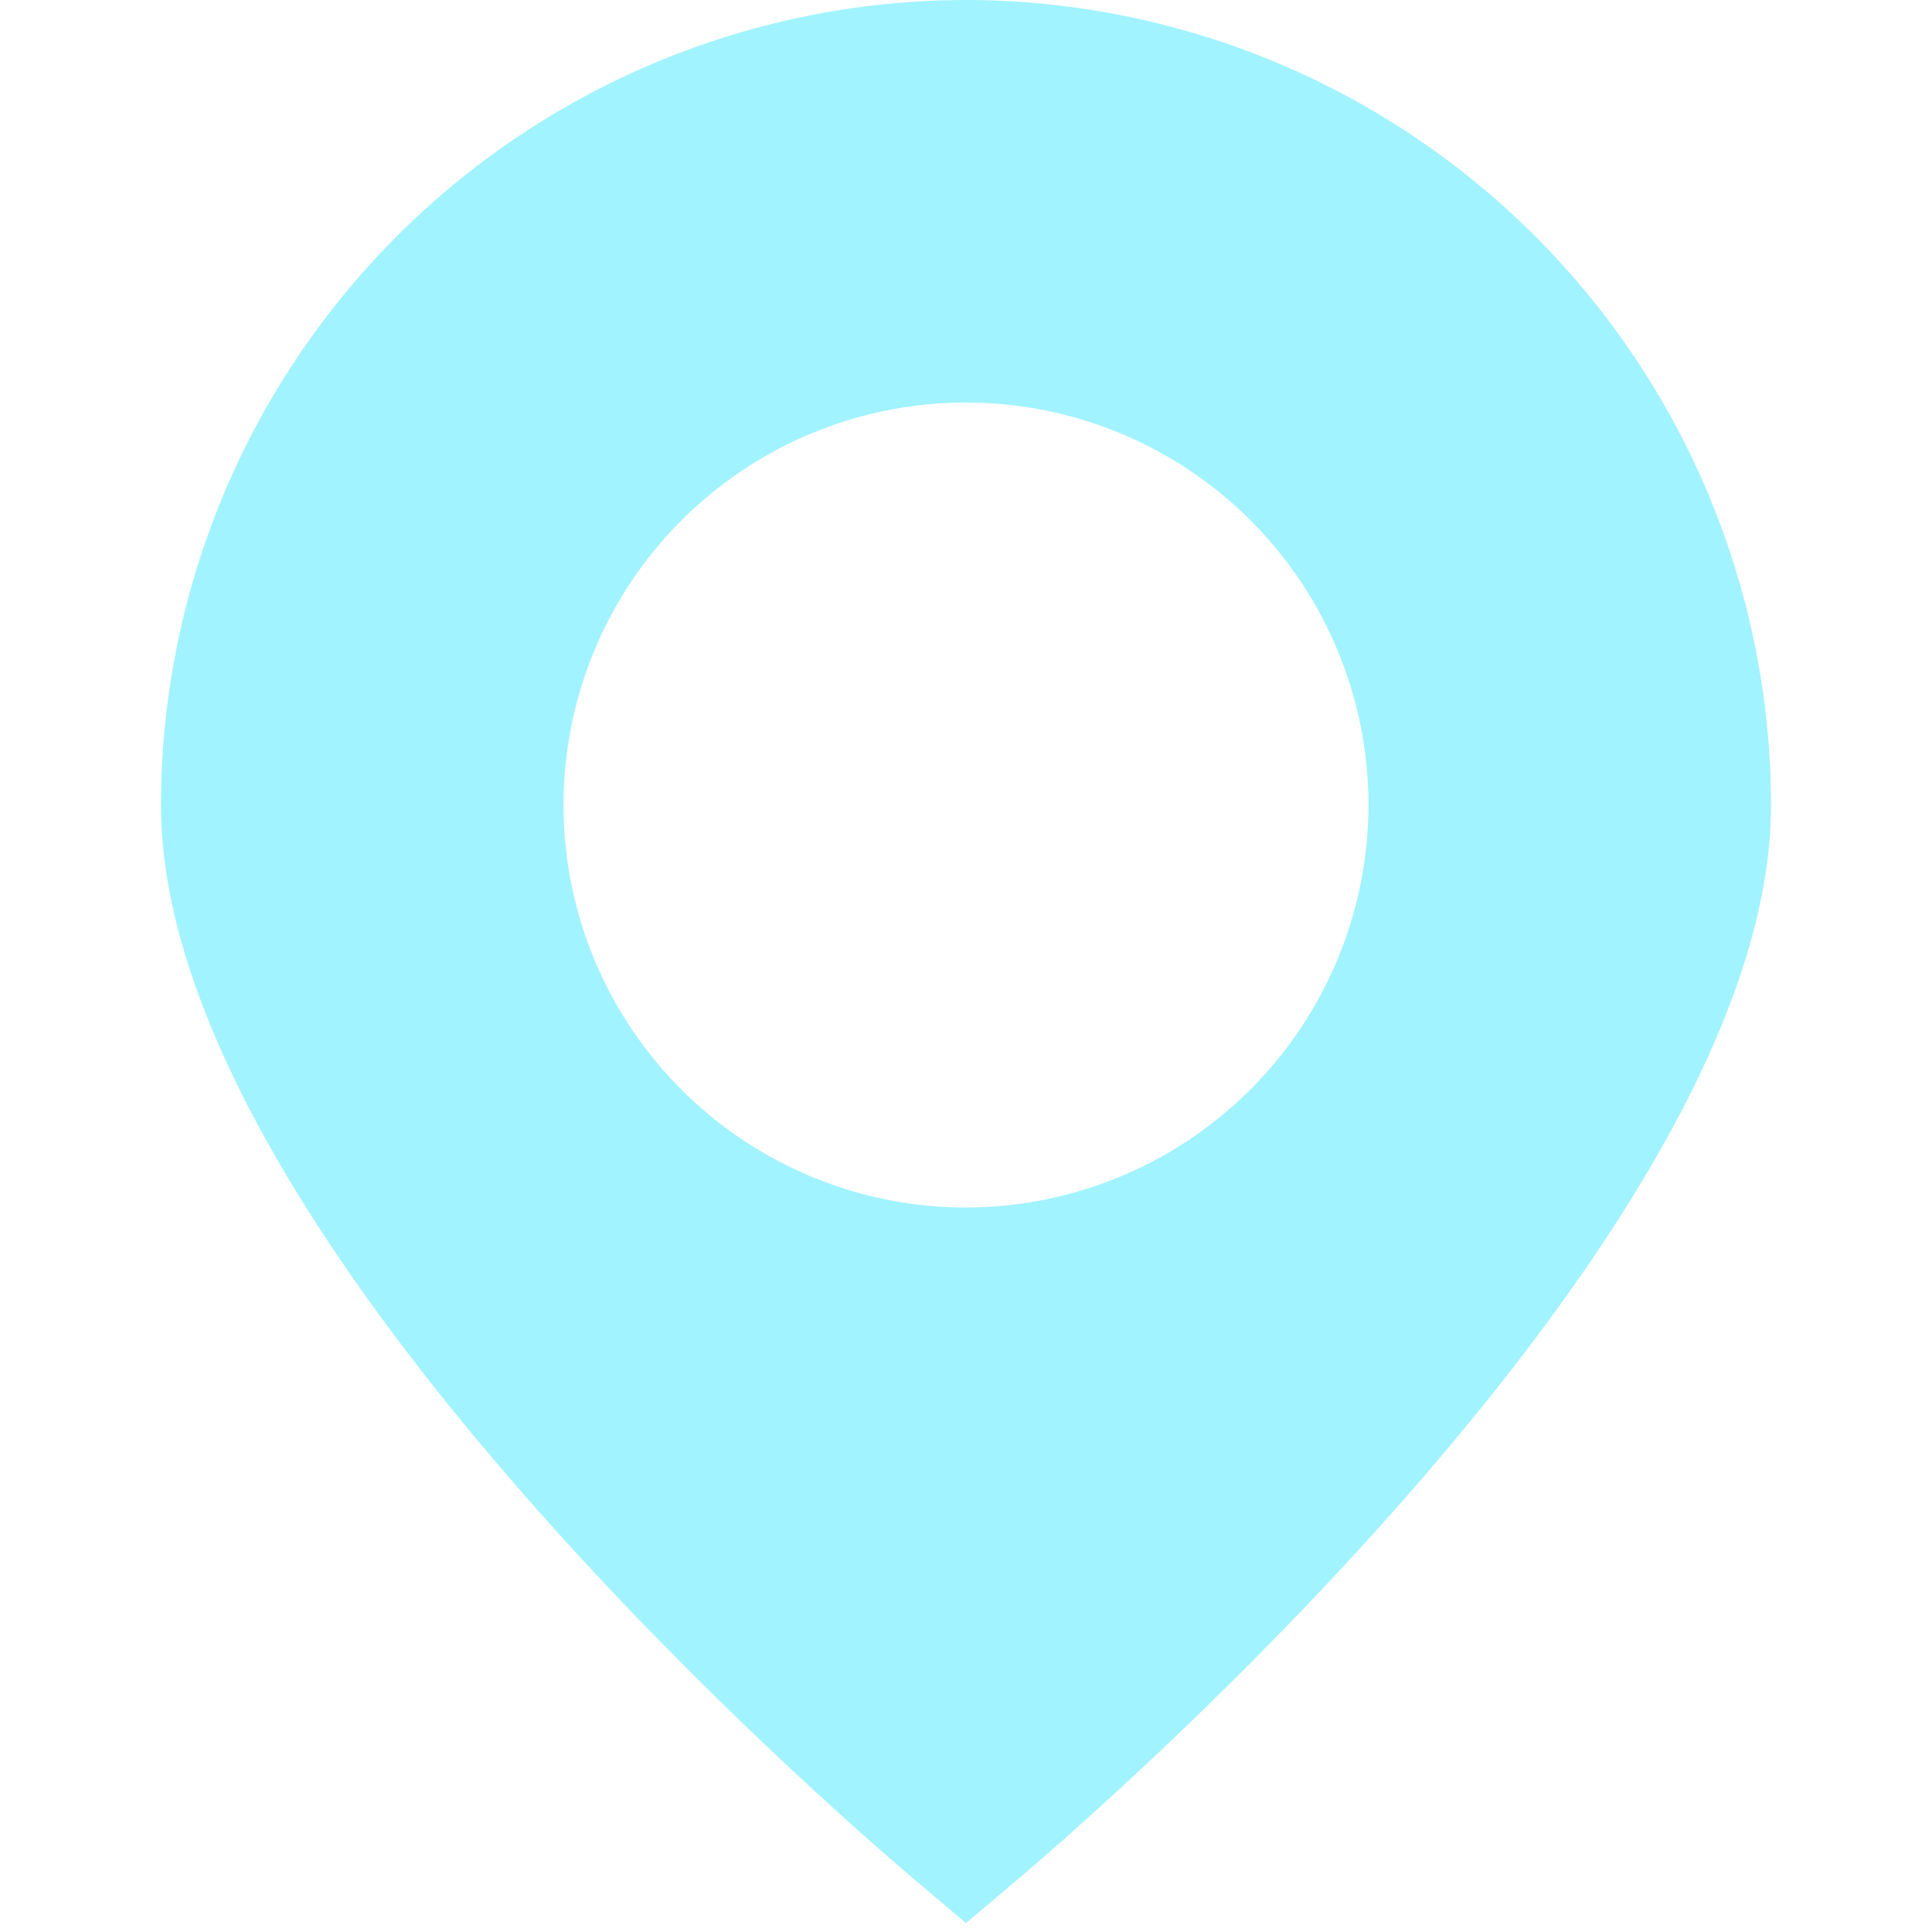
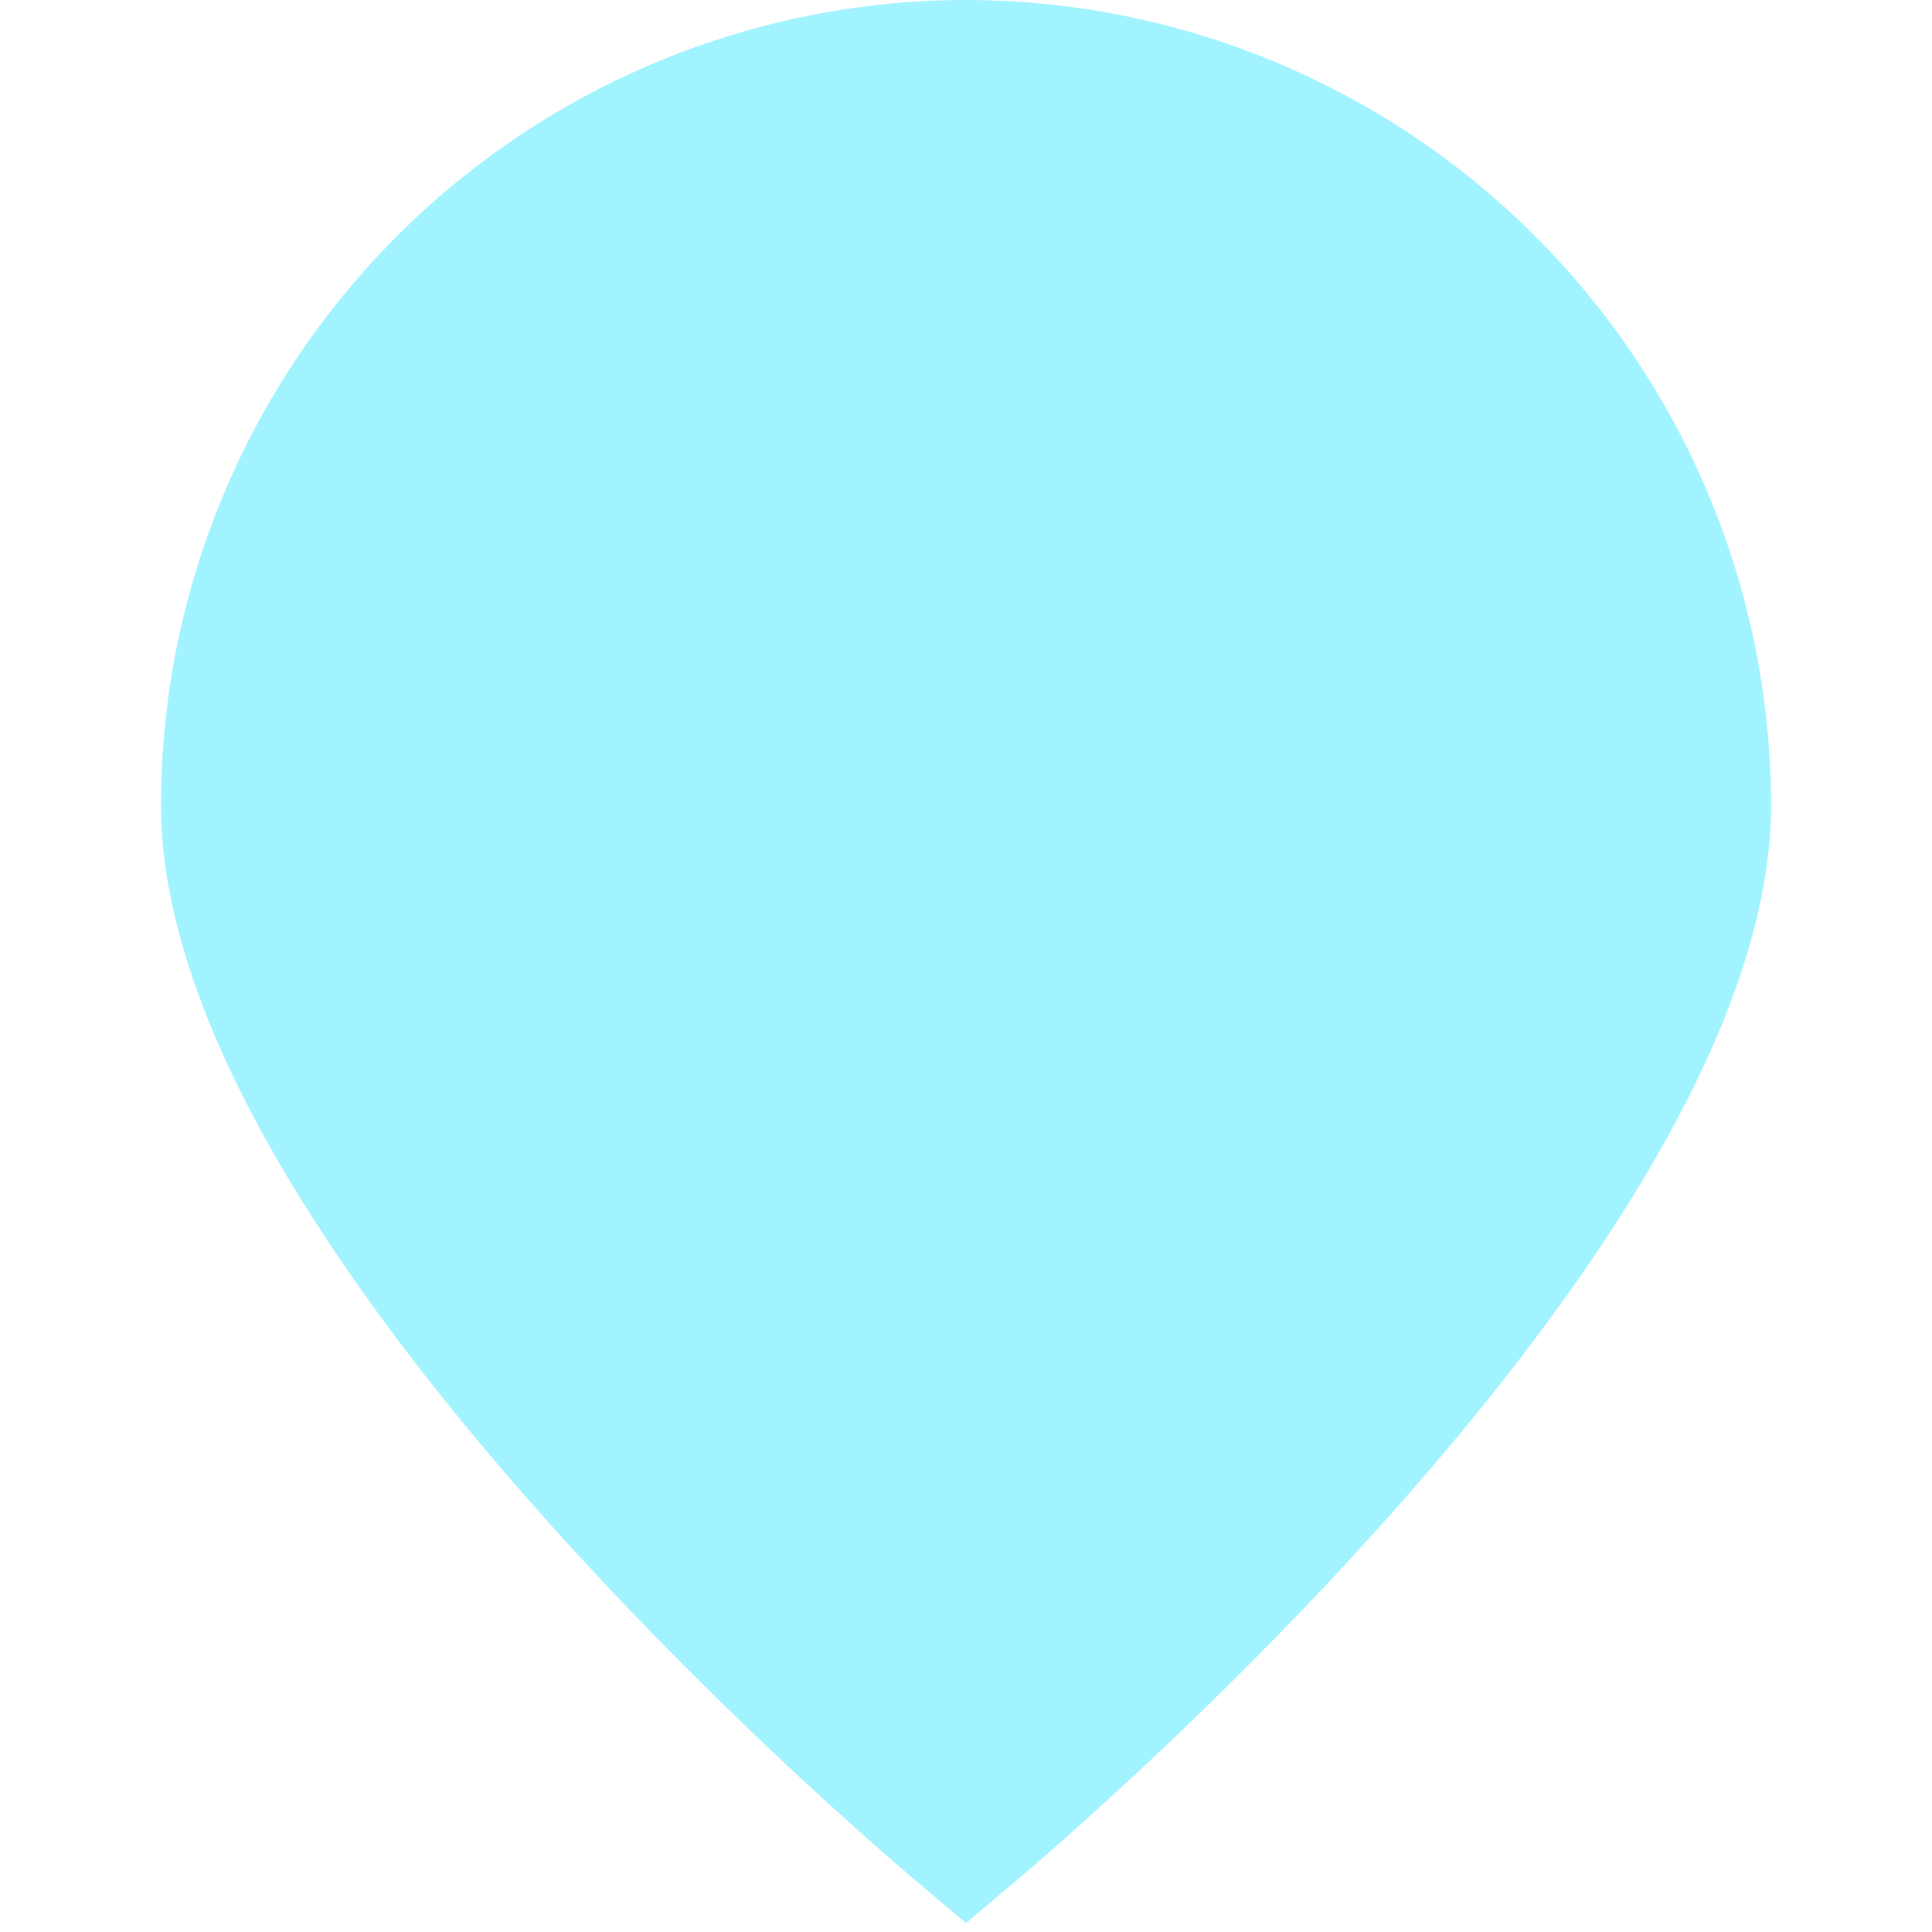
<svg xmlns="http://www.w3.org/2000/svg" width="40" height="40" fill="none">
-   <path fill="#A1F3FF" d="M20 0A16.685 16.685 0 0 0 3.333 16.667c0 8.803 14 20.888 15.59 22.238l1.077.91 1.077-.91c1.59-1.35 15.59-13.435 15.59-22.238A16.685 16.685 0 0 0 20 0Zm0 25a8.333 8.333 0 1 1 8.333-8.333A8.344 8.344 0 0 1 20 25Z" />
+   <path fill="#A1F3FF" d="M20 0A16.685 16.685 0 0 0 3.333 16.667c0 8.803 14 20.888 15.59 22.238l1.077.91 1.077-.91c1.59-1.35 15.59-13.435 15.59-22.238A16.685 16.685 0 0 0 20 0Zm0 25A8.344 8.344 0 0 1 20 25Z" />
</svg>